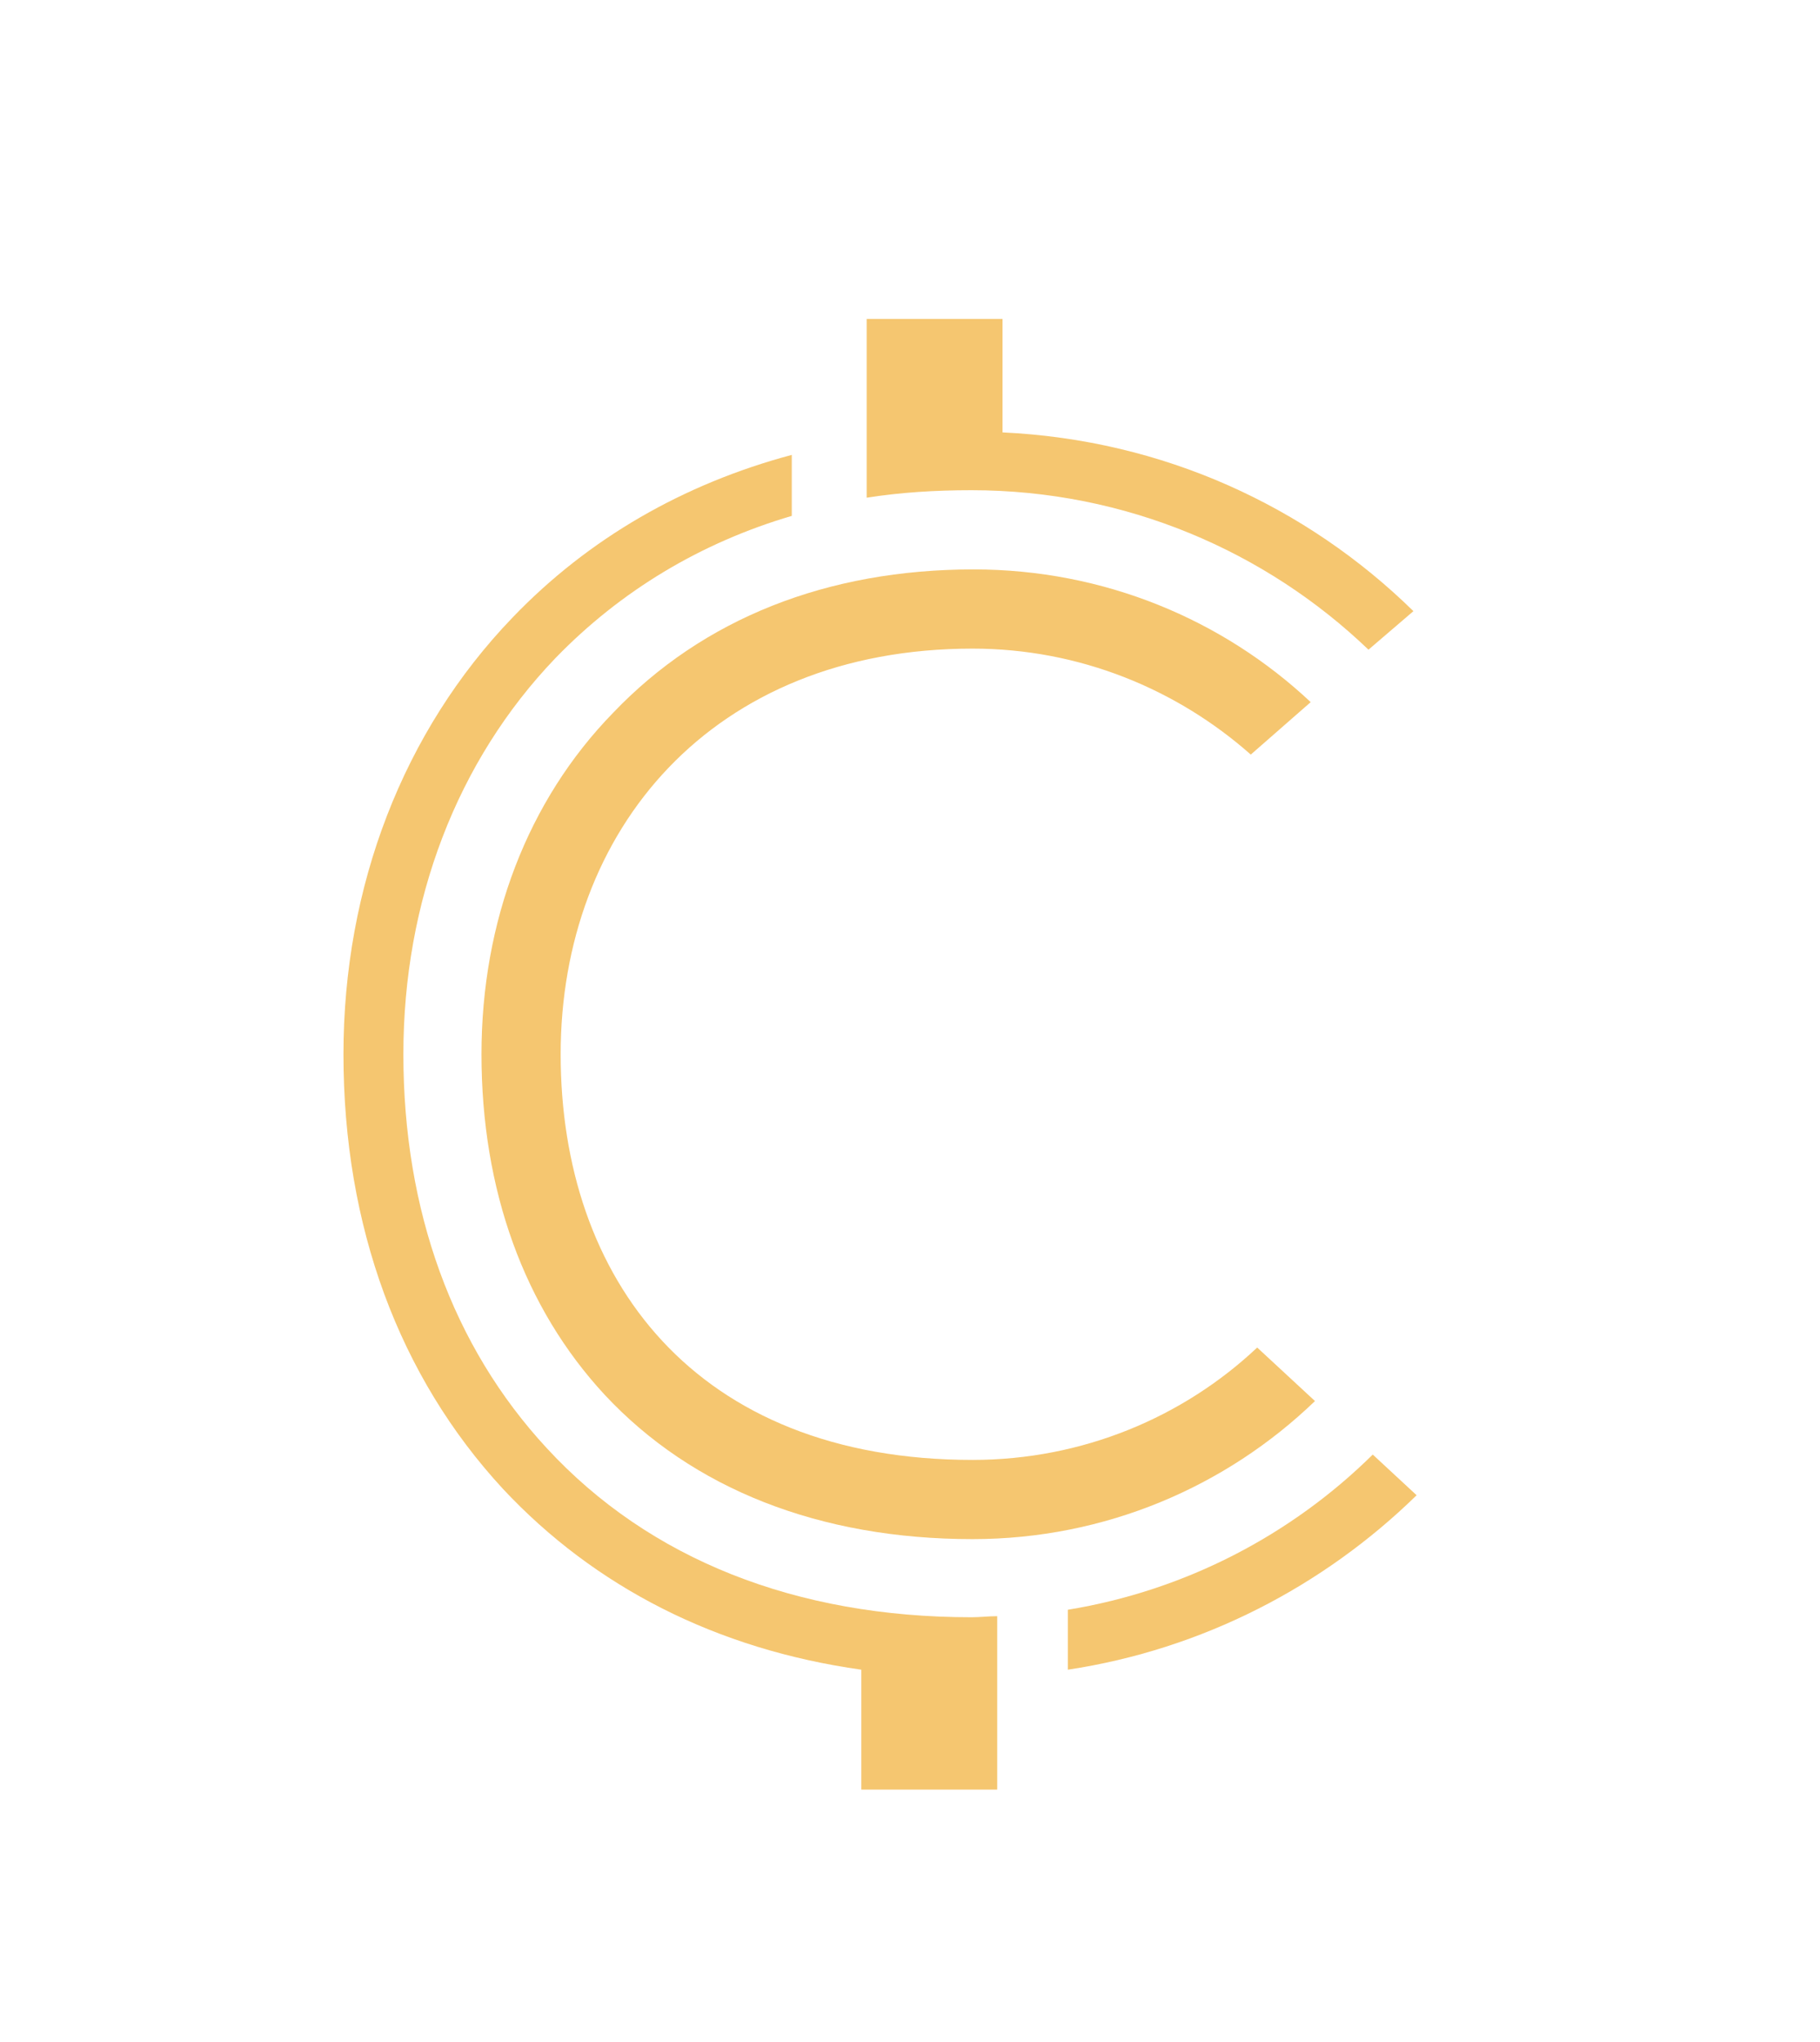
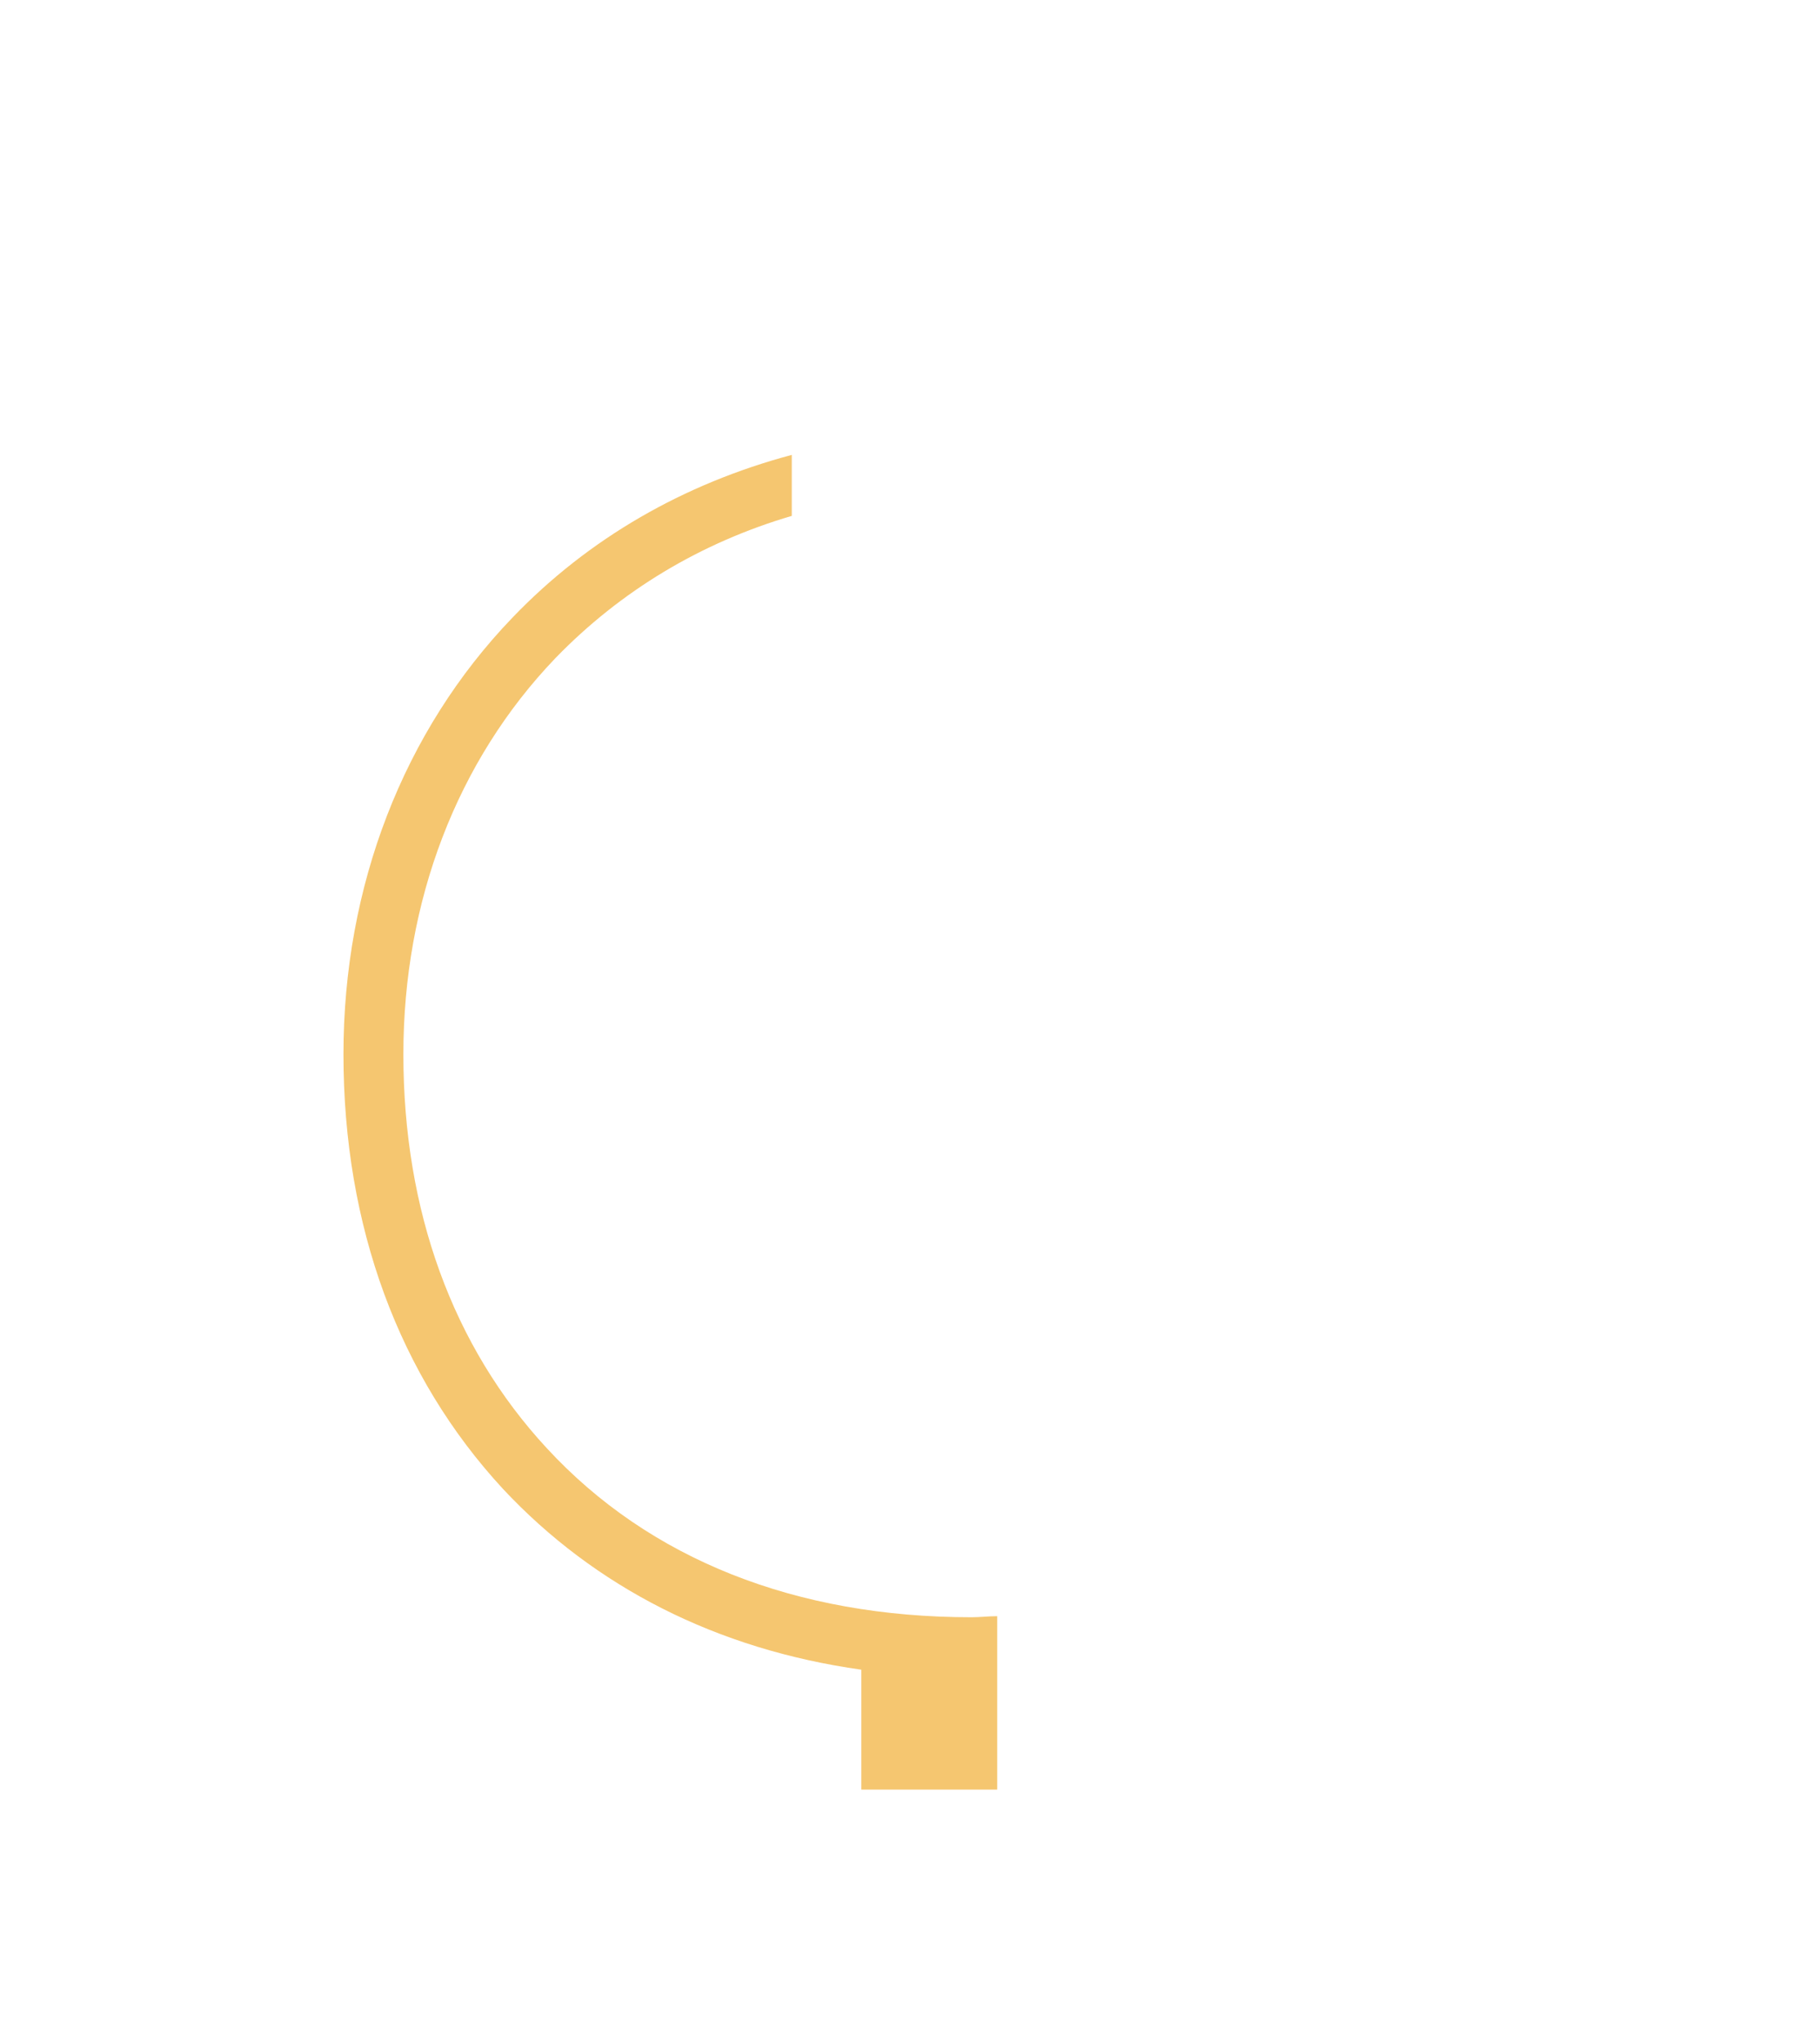
<svg xmlns="http://www.w3.org/2000/svg" version="1.1" id="Camada_1" x="0px" y="0px" viewBox="0 0 170.1 190.8" style="enable-background:new 0 0 170.1 190.8;" xml:space="preserve">
  <style type="text/css">
	.st0{fill:#F5C670;}
</style>
  <path class="st0" d="M51.1,135.3c-8.8-9.5-13.4-22.2-13.4-36.8c0-14.3,5-27.4,14.2-37c6.1-6.3,13.6-10.8,22.1-13.3v-5.7  c-10.1,2.7-19,7.8-26.1,15.2C37.7,68.3,32.1,82.8,32.1,98.5c0,16.1,5.2,30.1,14.9,40.6c8.6,9.2,20,15,33.5,16.9v11.2h12.7v-10.6  v-3.1v-2.5c-0.8,0-1.6,0.1-2.4,0.1C74.4,151.1,60.7,145.7,51.1,135.3z" />
  <g>
-     <path class="st0" d="M128.3,135.9c-7.6,7.5-17.5,12.7-28.5,14.5v5.6c12.6-1.9,23.9-7.8,32.6-16.3L128.3,135.9z" />
-     <path class="st0" d="M132.1,57.1c-10-9.8-23.4-16-38.4-16.7V29.8H81V41v2.4v3.1c3.2-0.5,6.4-0.7,9.8-0.7c14.4,0,27.5,5.7,37.1,14.9   L132.1,57.1z" />
-   </g>
-   <path class="st0" d="M117.5,125.9c-6.9,6.5-16.3,10.5-26.6,10.5c-26,0-38.5-17-38.5-37.9c0-20.9,14.1-37.9,38.5-37.9  c10,0,19.1,3.8,26,9.9l5.6-4.9c-8.2-7.7-19.3-12.4-31.5-12.4c-13.7,0-25.3,4.6-33.7,13.4C49.3,74.8,45,86.1,45,98.5  c0,12.7,4,23.7,11.5,31.8c8.2,8.8,20.1,13.5,34.4,13.5c12.4,0,23.7-4.9,32-12.9L117.5,125.9z" />
+     </g>
</svg>